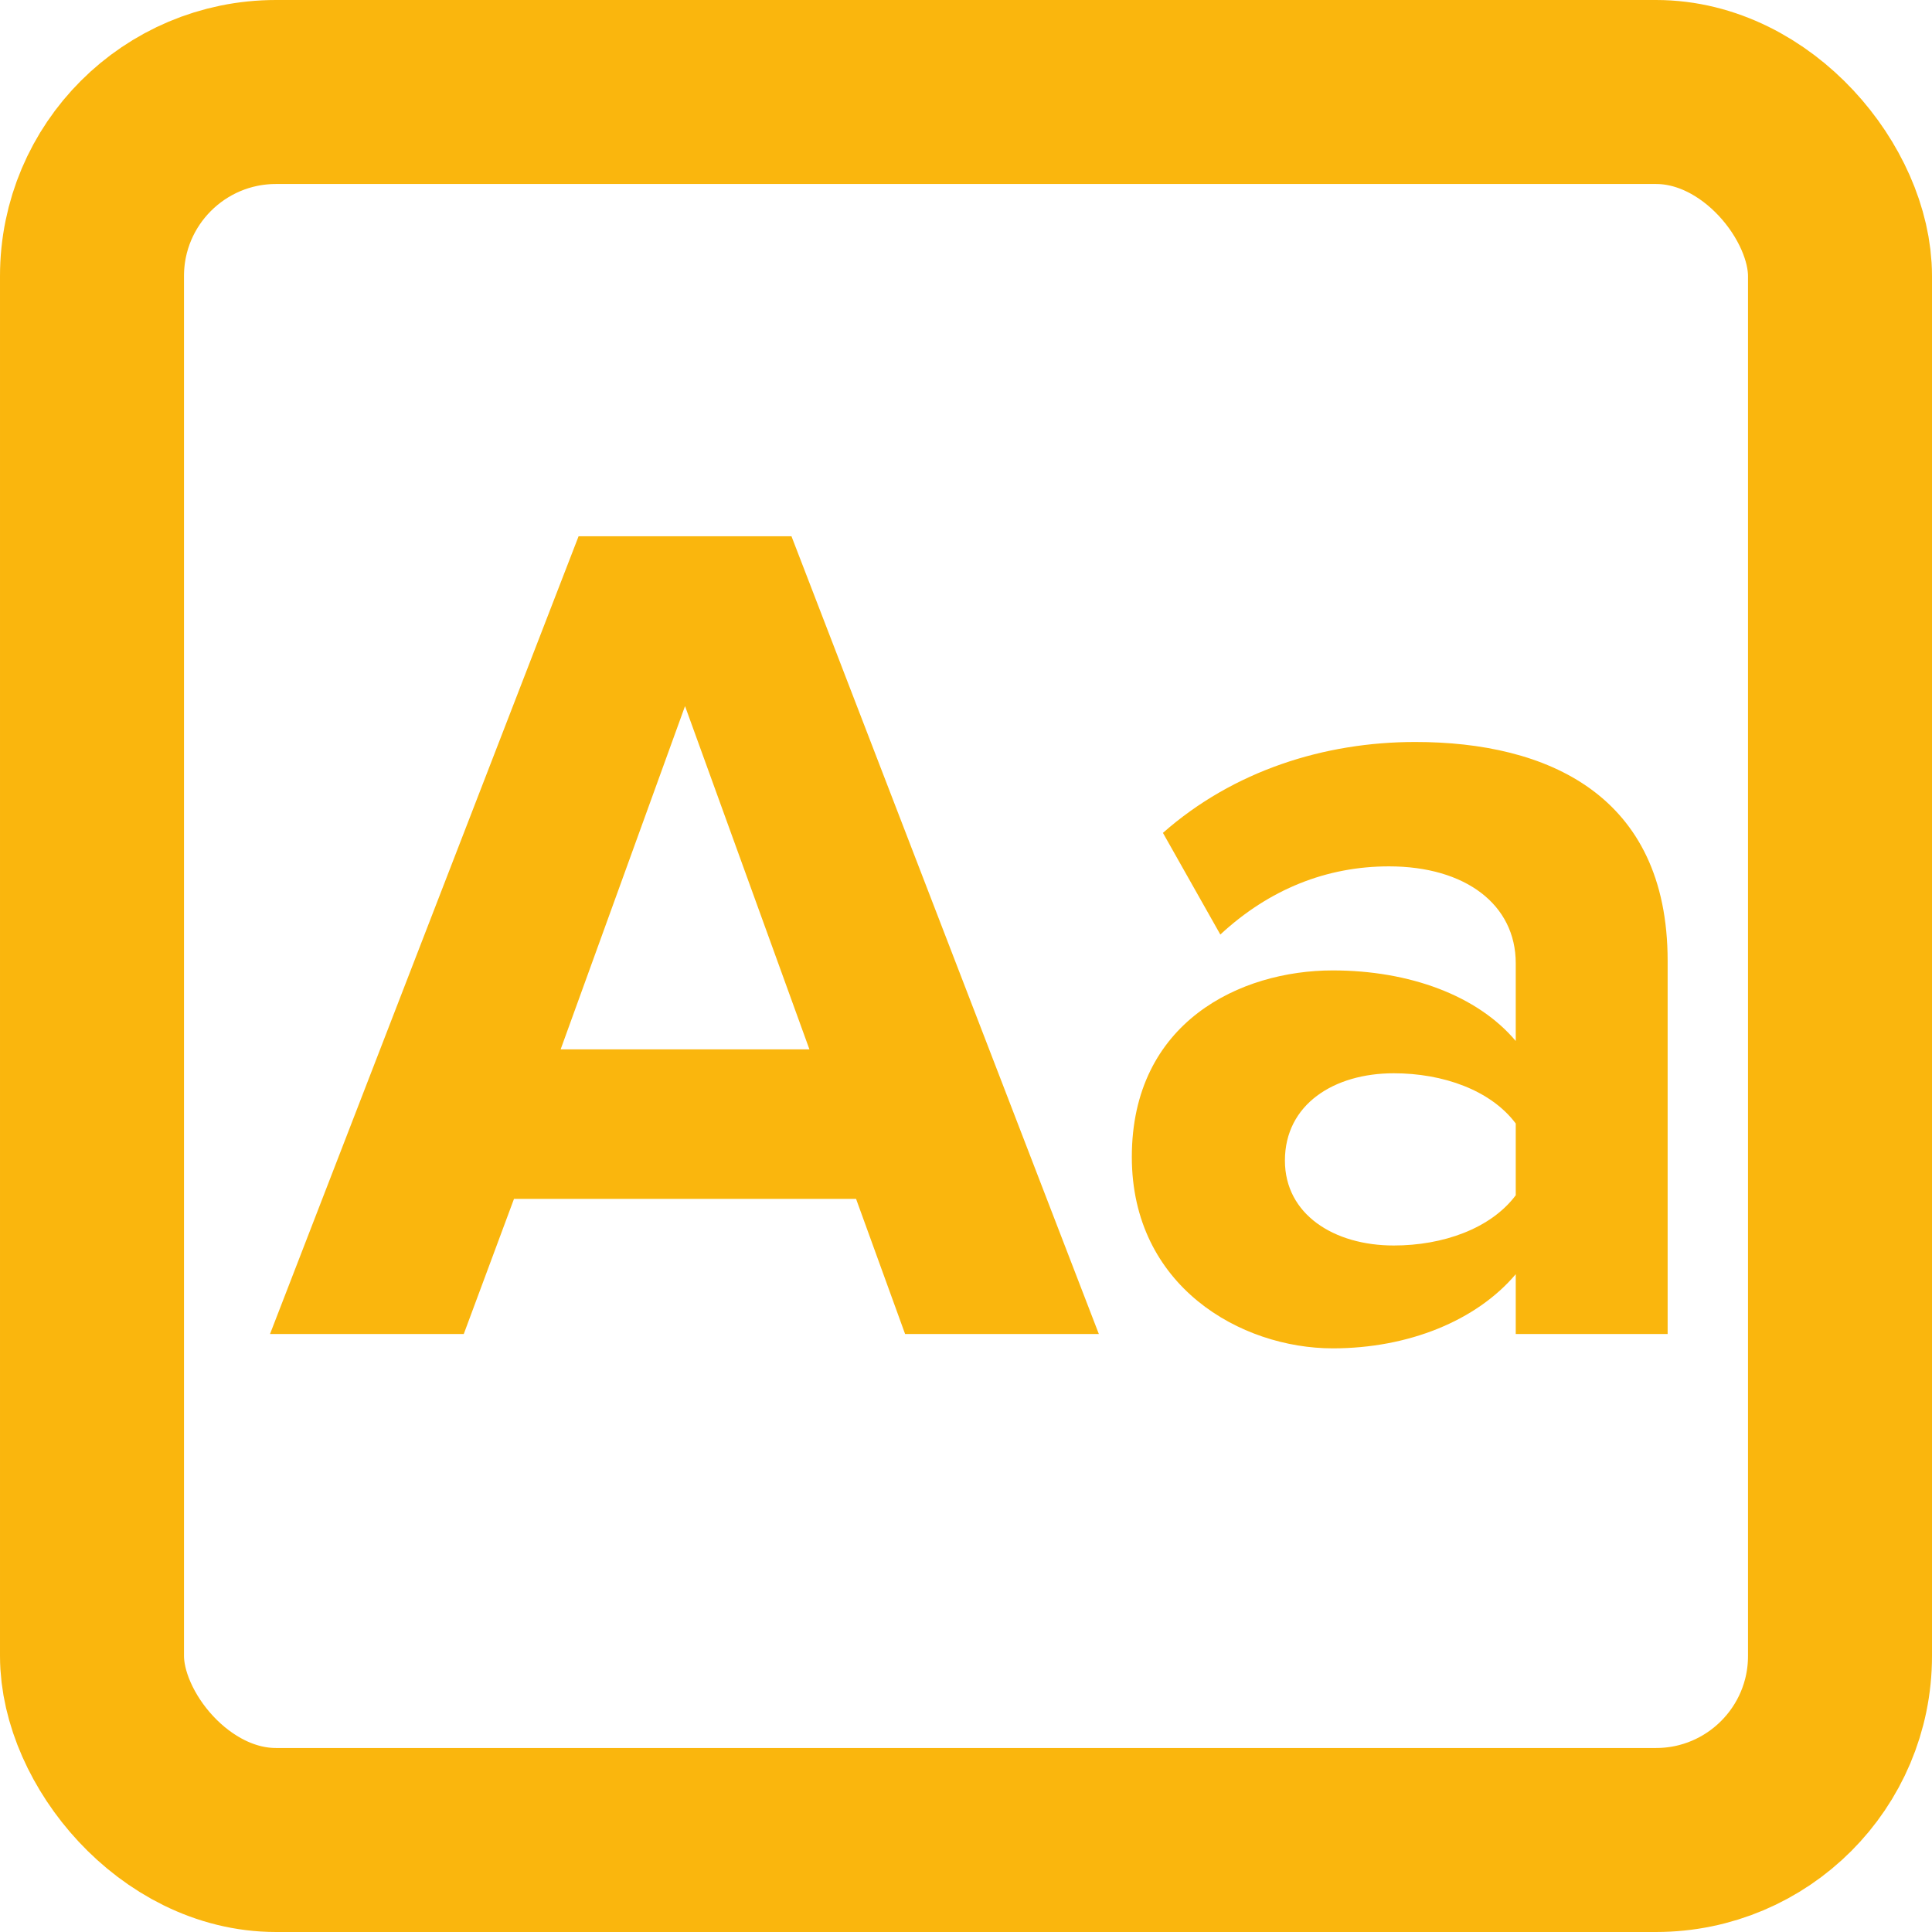
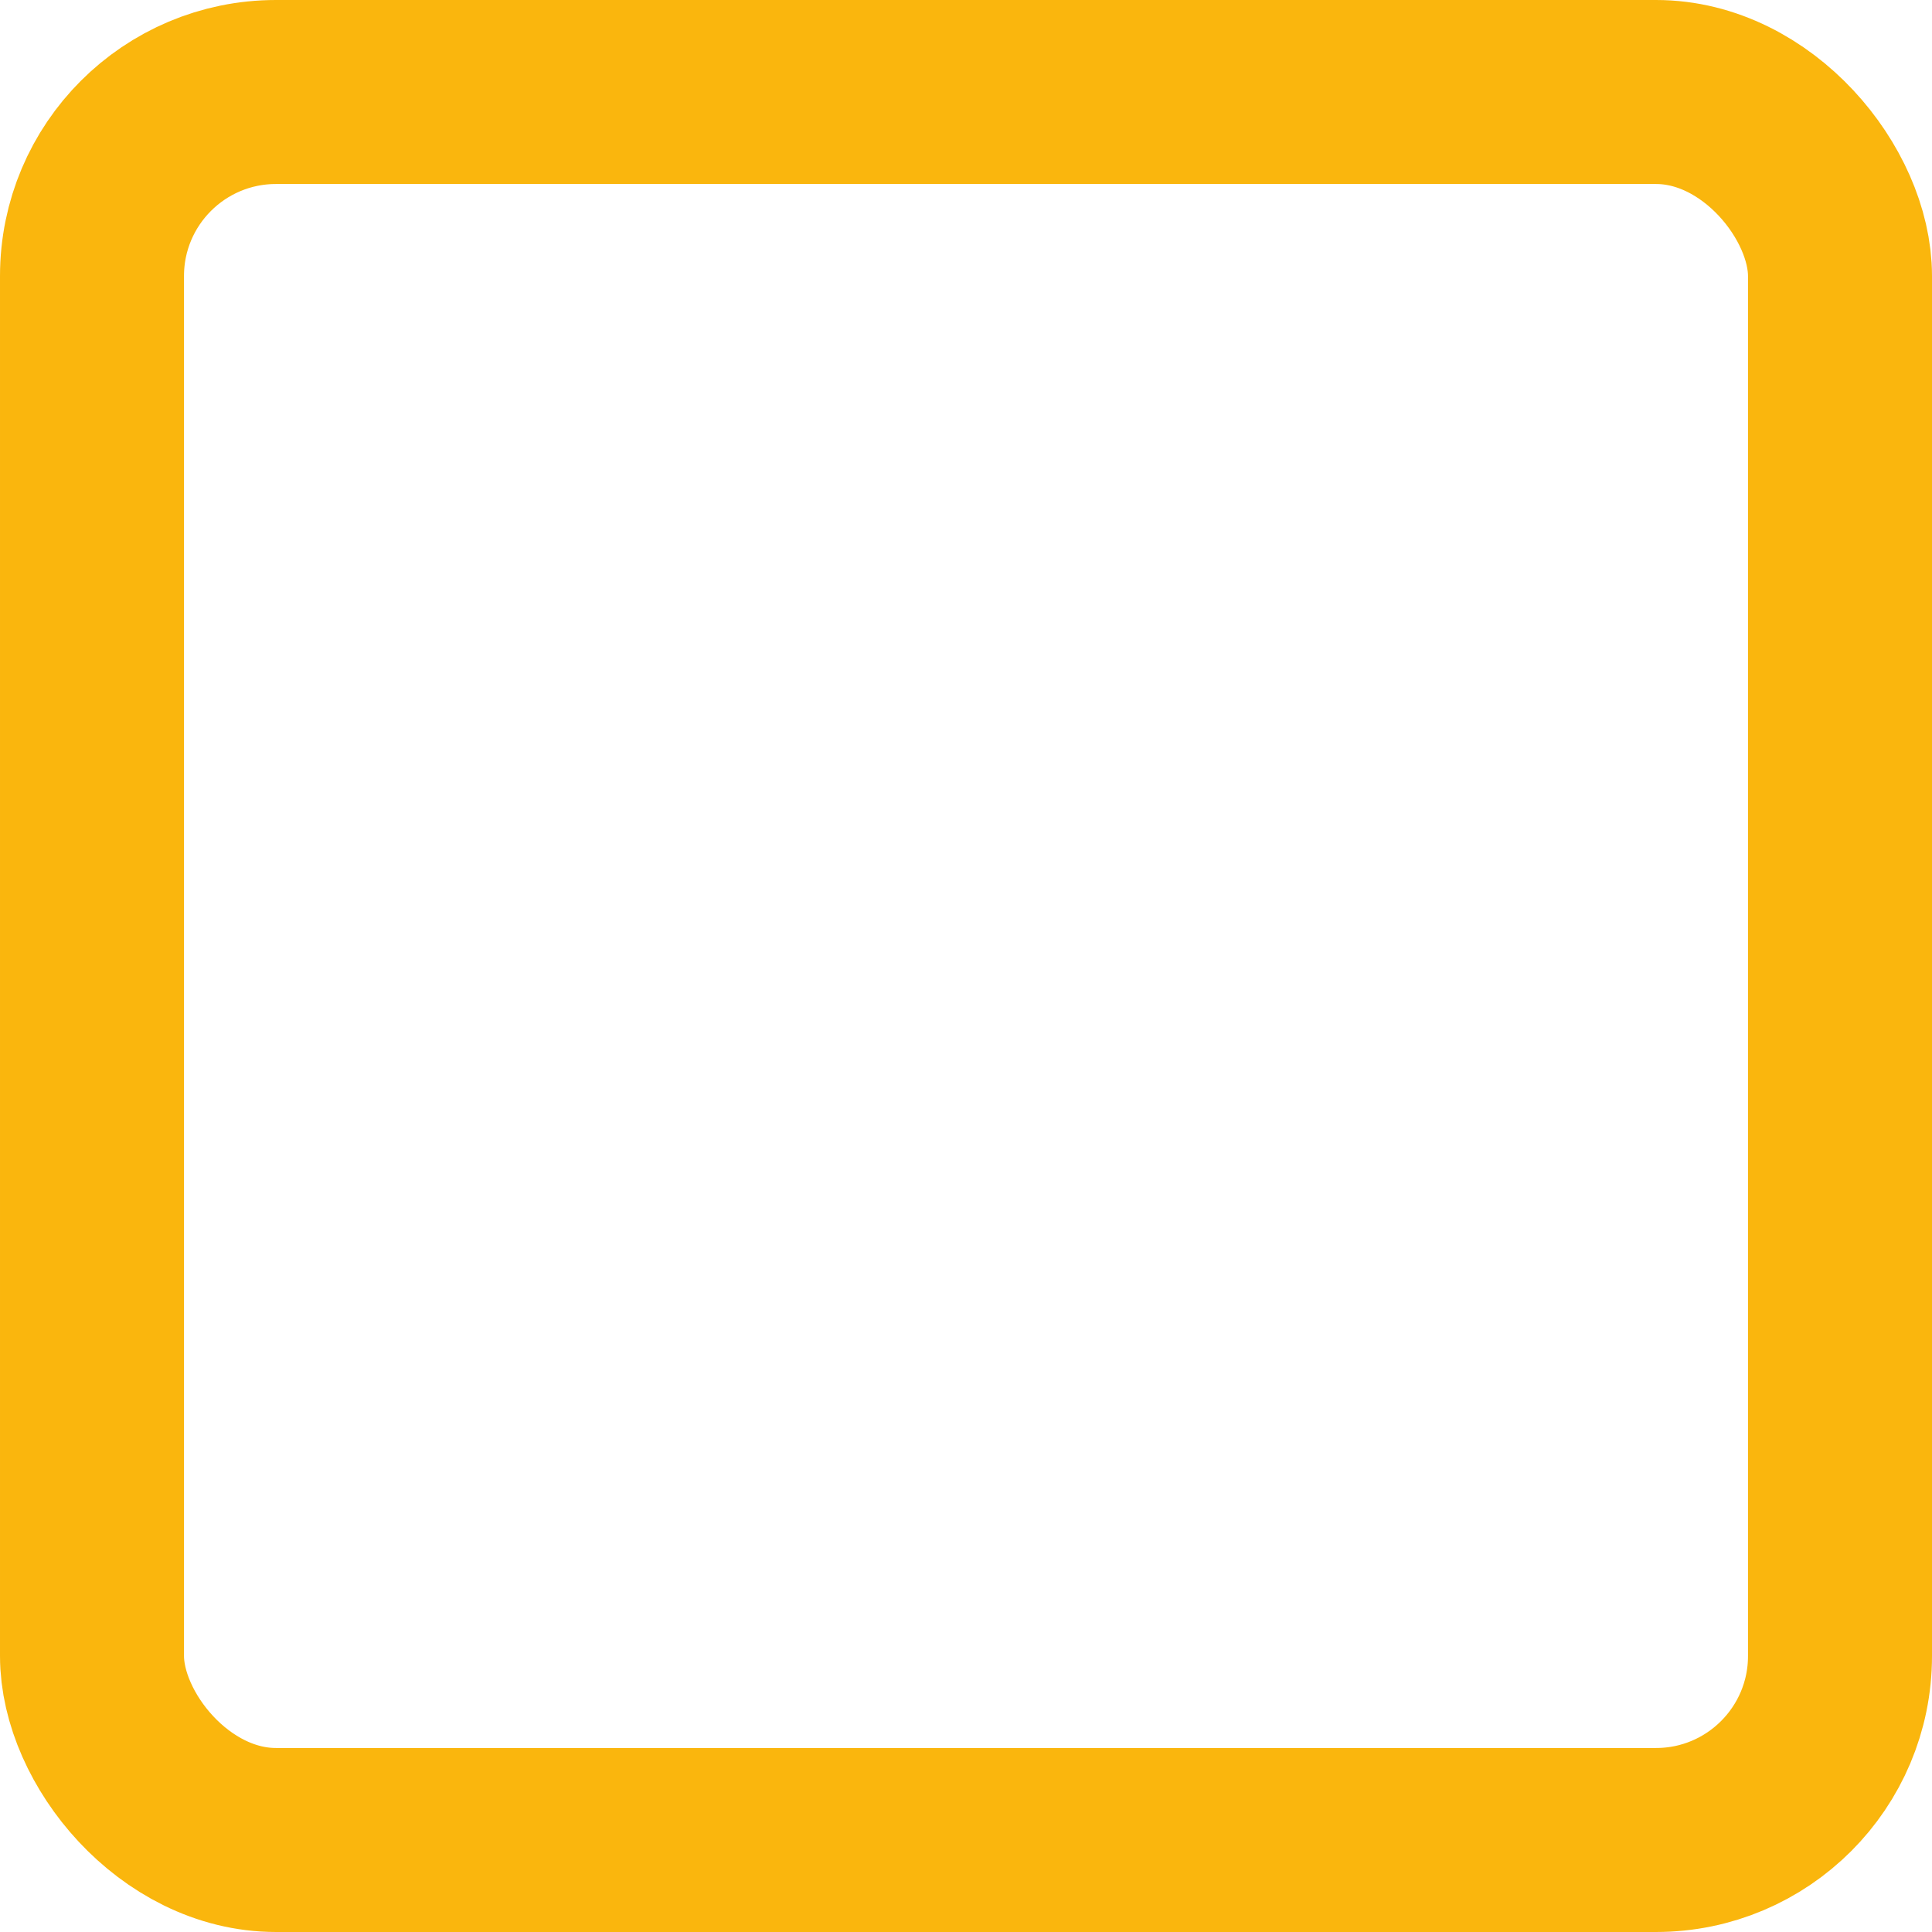
<svg xmlns="http://www.w3.org/2000/svg" width="42" height="42" viewBox="0 0 42 42" fill="none">
  <g clip-path="url(#clip0_305_480)">
-     <path d="M23.888 29H19.676L18.61 26.062H11.174L10.082 29H5.87L12.578 11.658H17.206L23.888 29ZM17.596 22.812L14.892 15.35L12.188 22.812H17.596ZM36.253 29H32.951V27.7C32.093 28.714 30.611 29.312 28.973 29.312C26.971 29.312 24.605 27.96 24.605 25.152C24.605 22.214 26.971 21.096 28.973 21.096C30.637 21.096 32.119 21.642 32.951 22.63V20.94C32.951 19.666 31.859 18.834 30.195 18.834C28.843 18.834 27.595 19.328 26.529 20.316L25.281 18.106C26.815 16.754 28.791 16.13 30.767 16.13C33.627 16.13 36.253 17.274 36.253 20.888V29ZM30.299 27.076C31.365 27.076 32.405 26.712 32.951 25.984V24.424C32.405 23.696 31.365 23.332 30.299 23.332C28.999 23.332 27.933 24.008 27.933 25.23C27.933 26.4 28.999 27.076 30.299 27.076Z" fill="#FAB60D" />
    <rect x="2" y="2" width="38" height="38" rx="4" stroke="#FAB60D" stroke-width="4" />
  </g>
  <defs>
    <clipPath id="clip0_305_480">
      <rect width="42" height="42" fill="white" />
    </clipPath>
  </defs>
</svg>